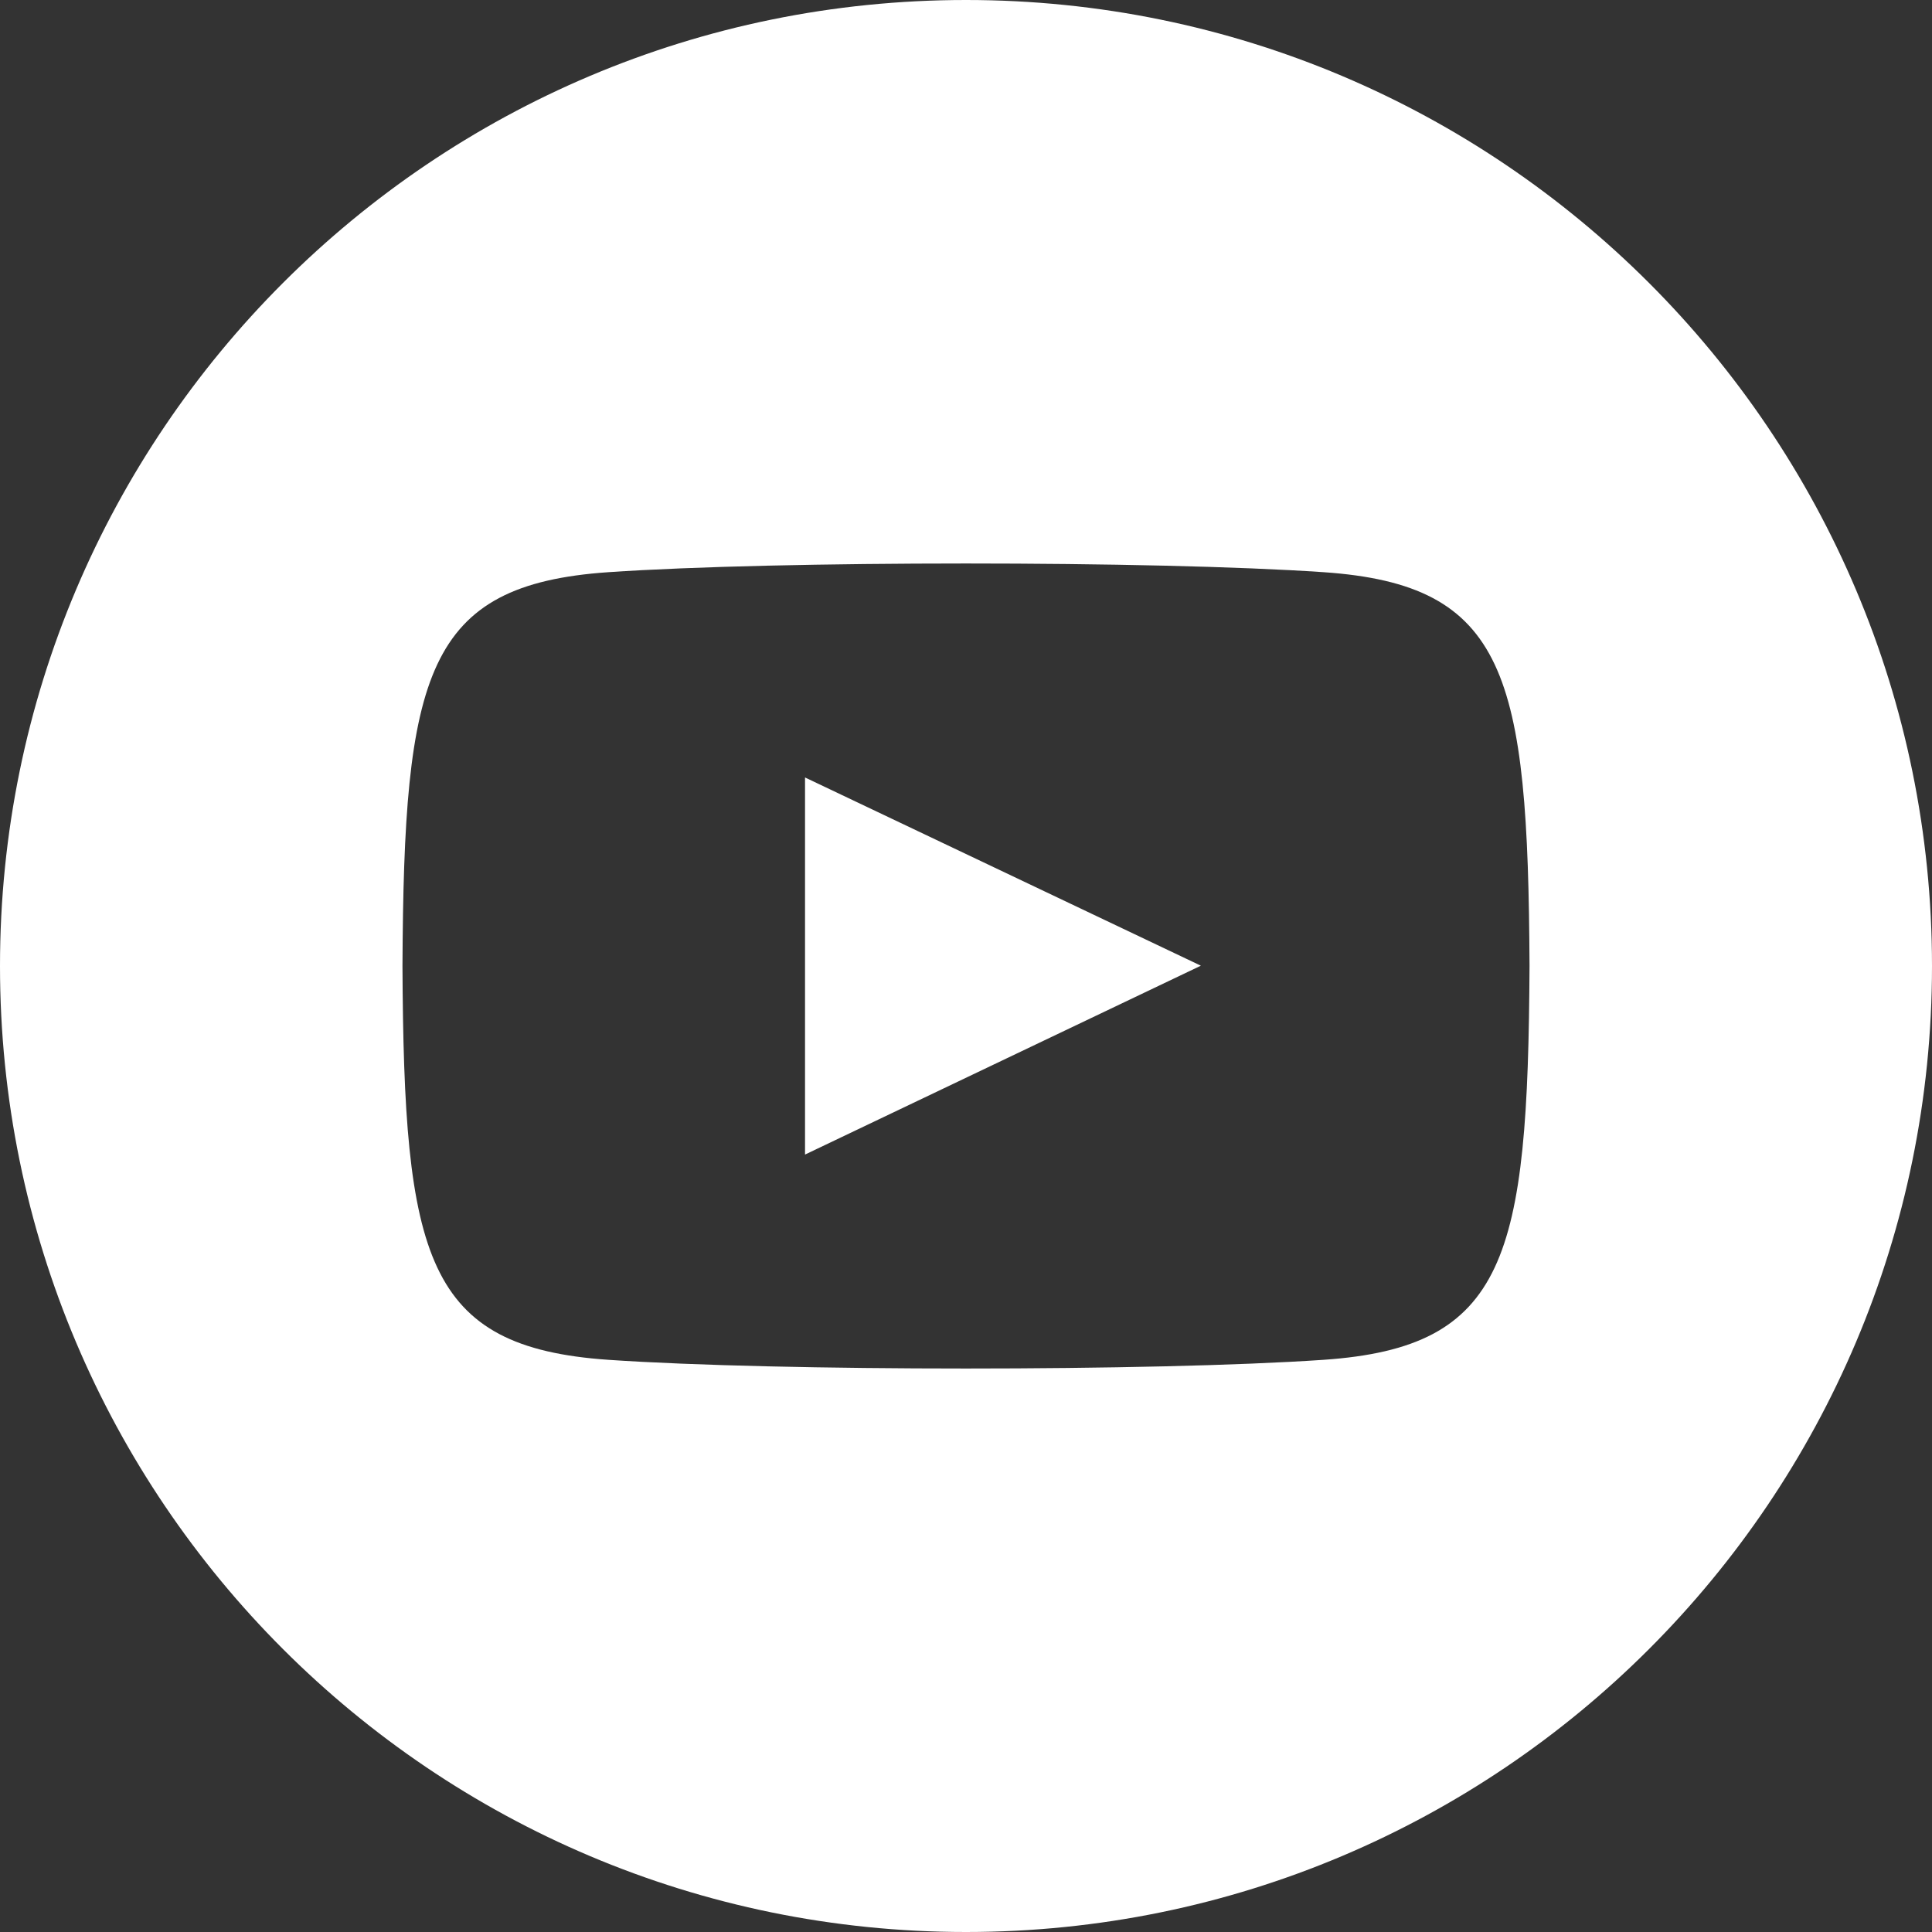
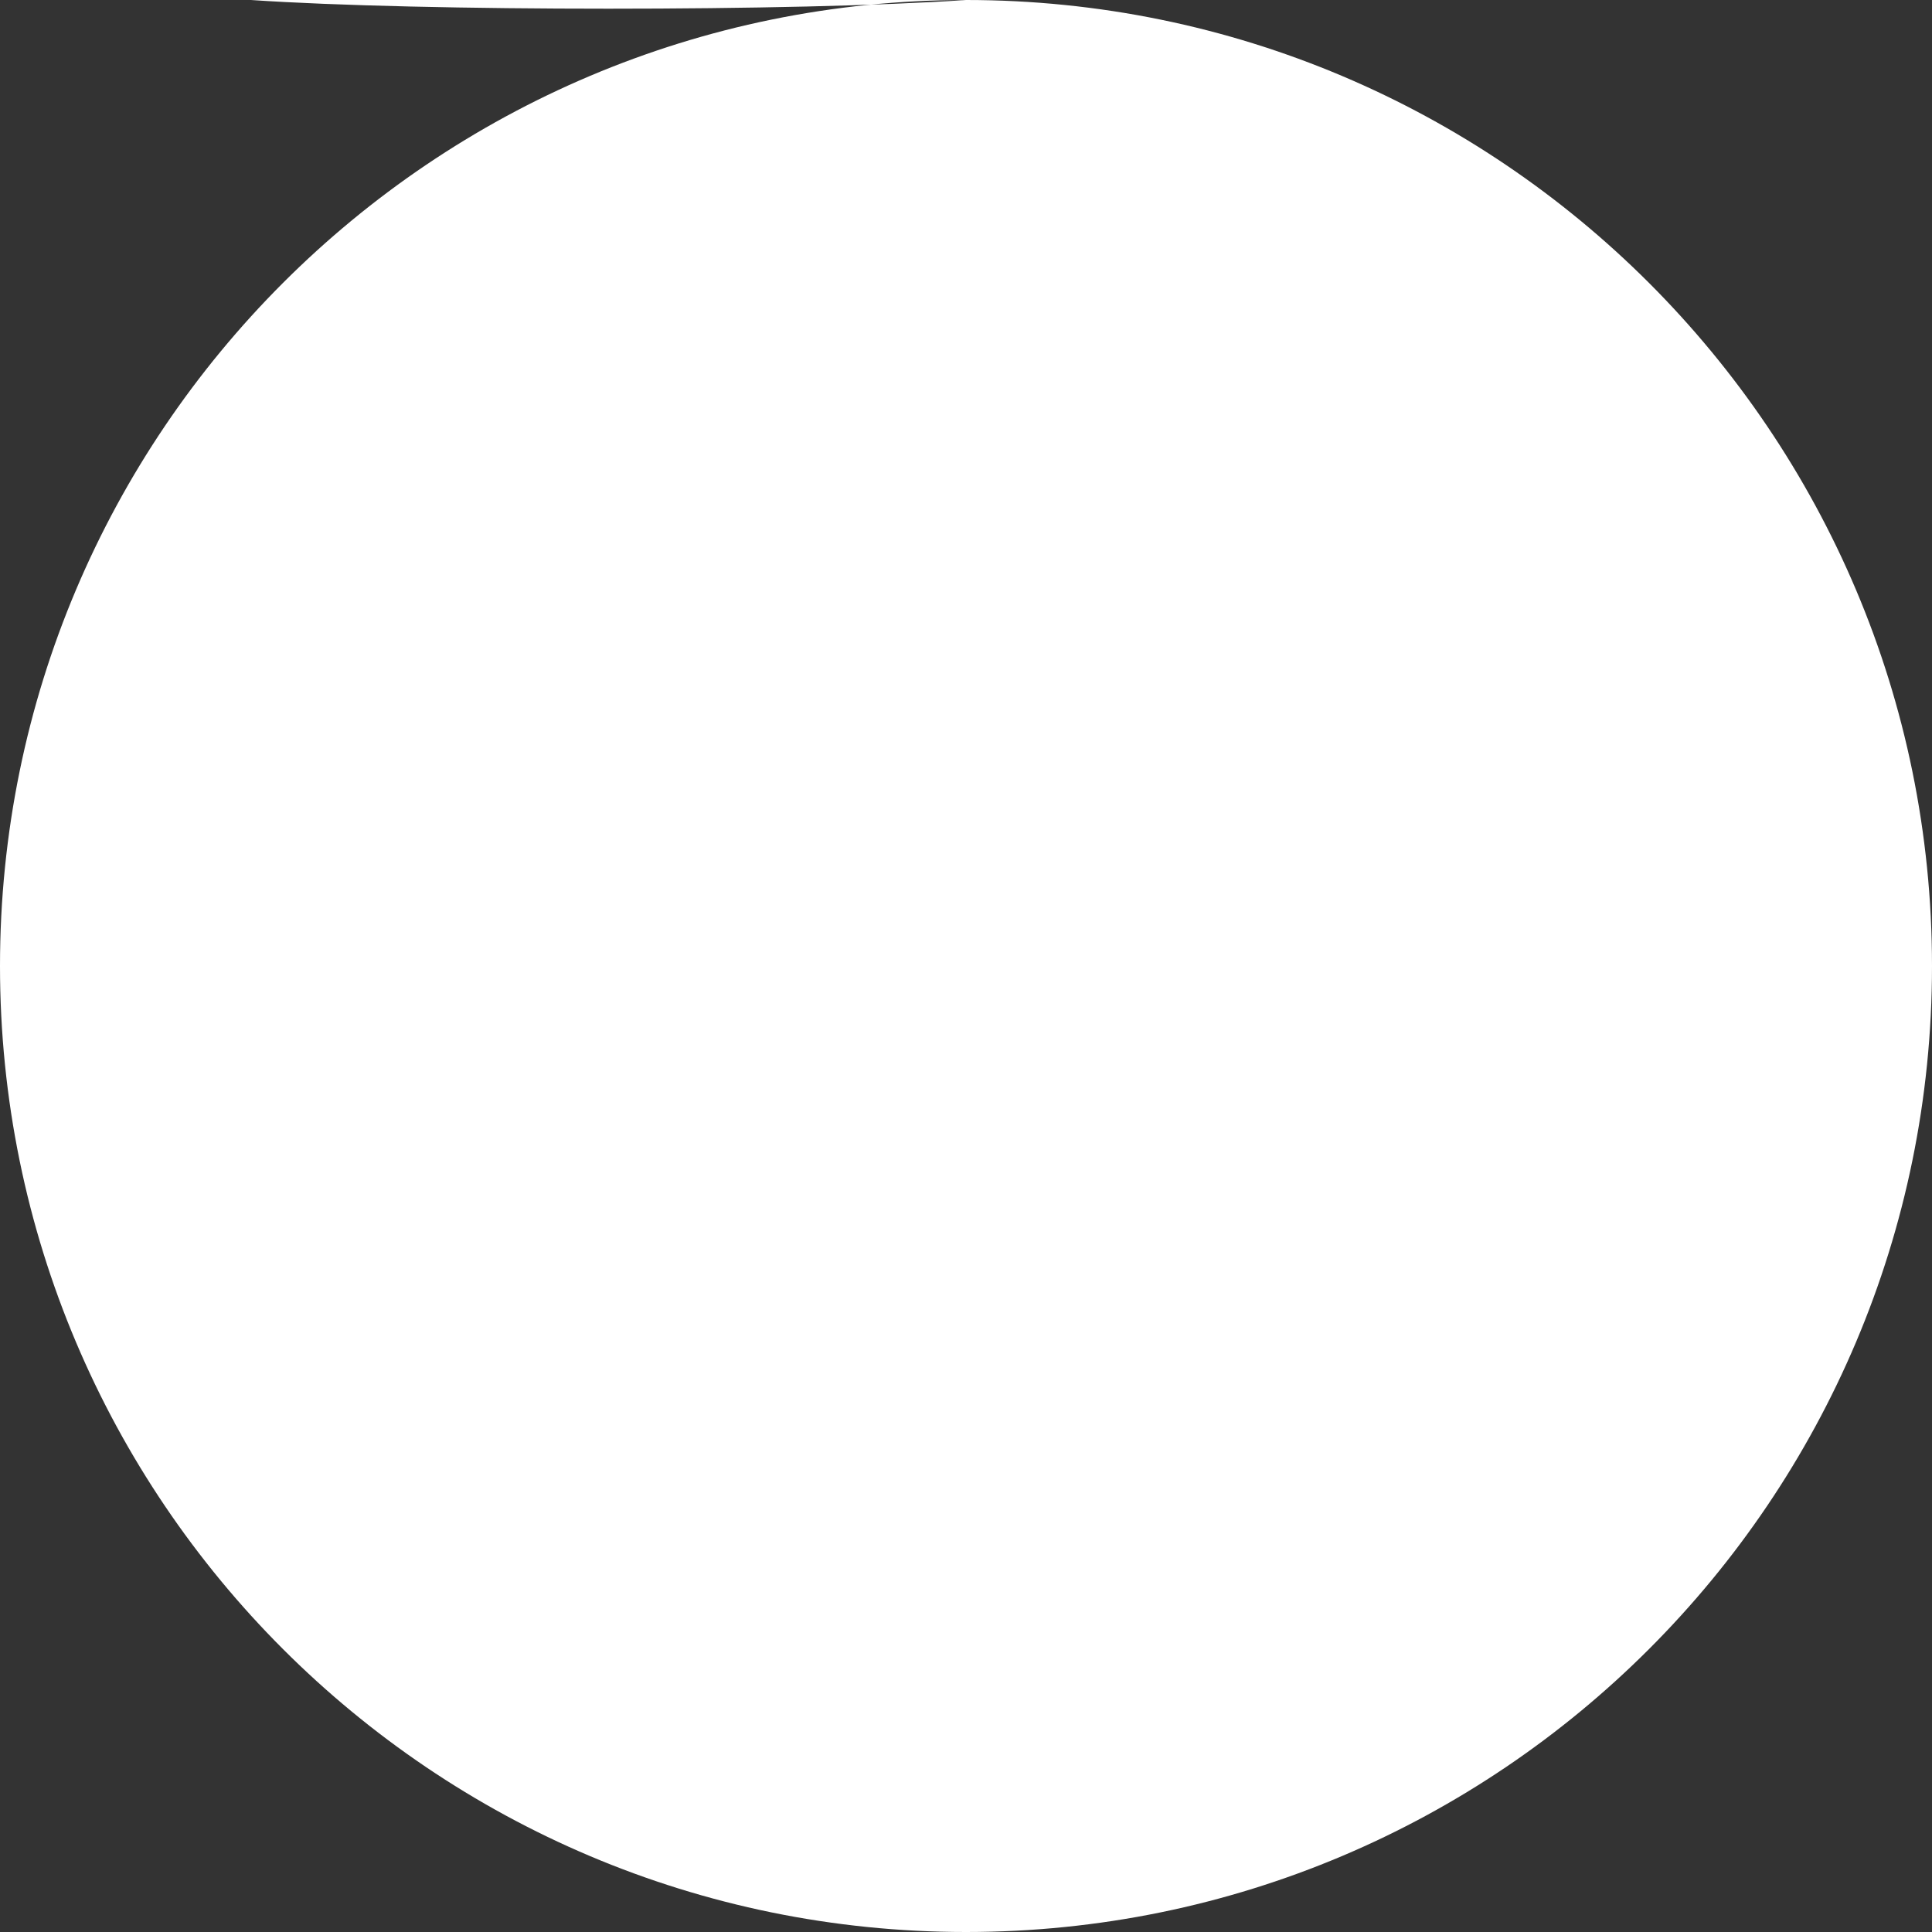
<svg xmlns="http://www.w3.org/2000/svg" width="25" height="25" fill="none">
  <rect width="100%" height="100%" fill="#333333" stroke="none" />
-   <path d="M12.5 0C5.597 0 0 5.597 0 12.5S5.597 25 12.5 25 25 19.403 25 12.5 19.403 0 12.5 0zm4.626 17.596c-2.19.15-7.067.15-9.253 0-2.37-.163-2.647-1.323-2.665-5.096.018-3.78.297-4.933 2.665-5.096 2.186-.15 7.064-.15 9.253 0 2.372.163 2.647 1.323 2.666 5.096-.02 3.78-.297 4.933-2.666 5.096zm-6.71-7.536l5.123 2.436-5.122 2.444v-4.88z" fill="#fff" />
+   <path d="M12.5 0C5.597 0 0 5.597 0 12.5S5.597 25 12.5 25 25 19.403 25 12.5 19.403 0 12.5 0zc-2.19.15-7.067.15-9.253 0-2.37-.163-2.647-1.323-2.665-5.096.018-3.78.297-4.933 2.665-5.096 2.186-.15 7.064-.15 9.253 0 2.372.163 2.647 1.323 2.666 5.096-.02 3.78-.297 4.933-2.666 5.096zm-6.71-7.536l5.123 2.436-5.122 2.444v-4.88z" fill="#fff" />
</svg>